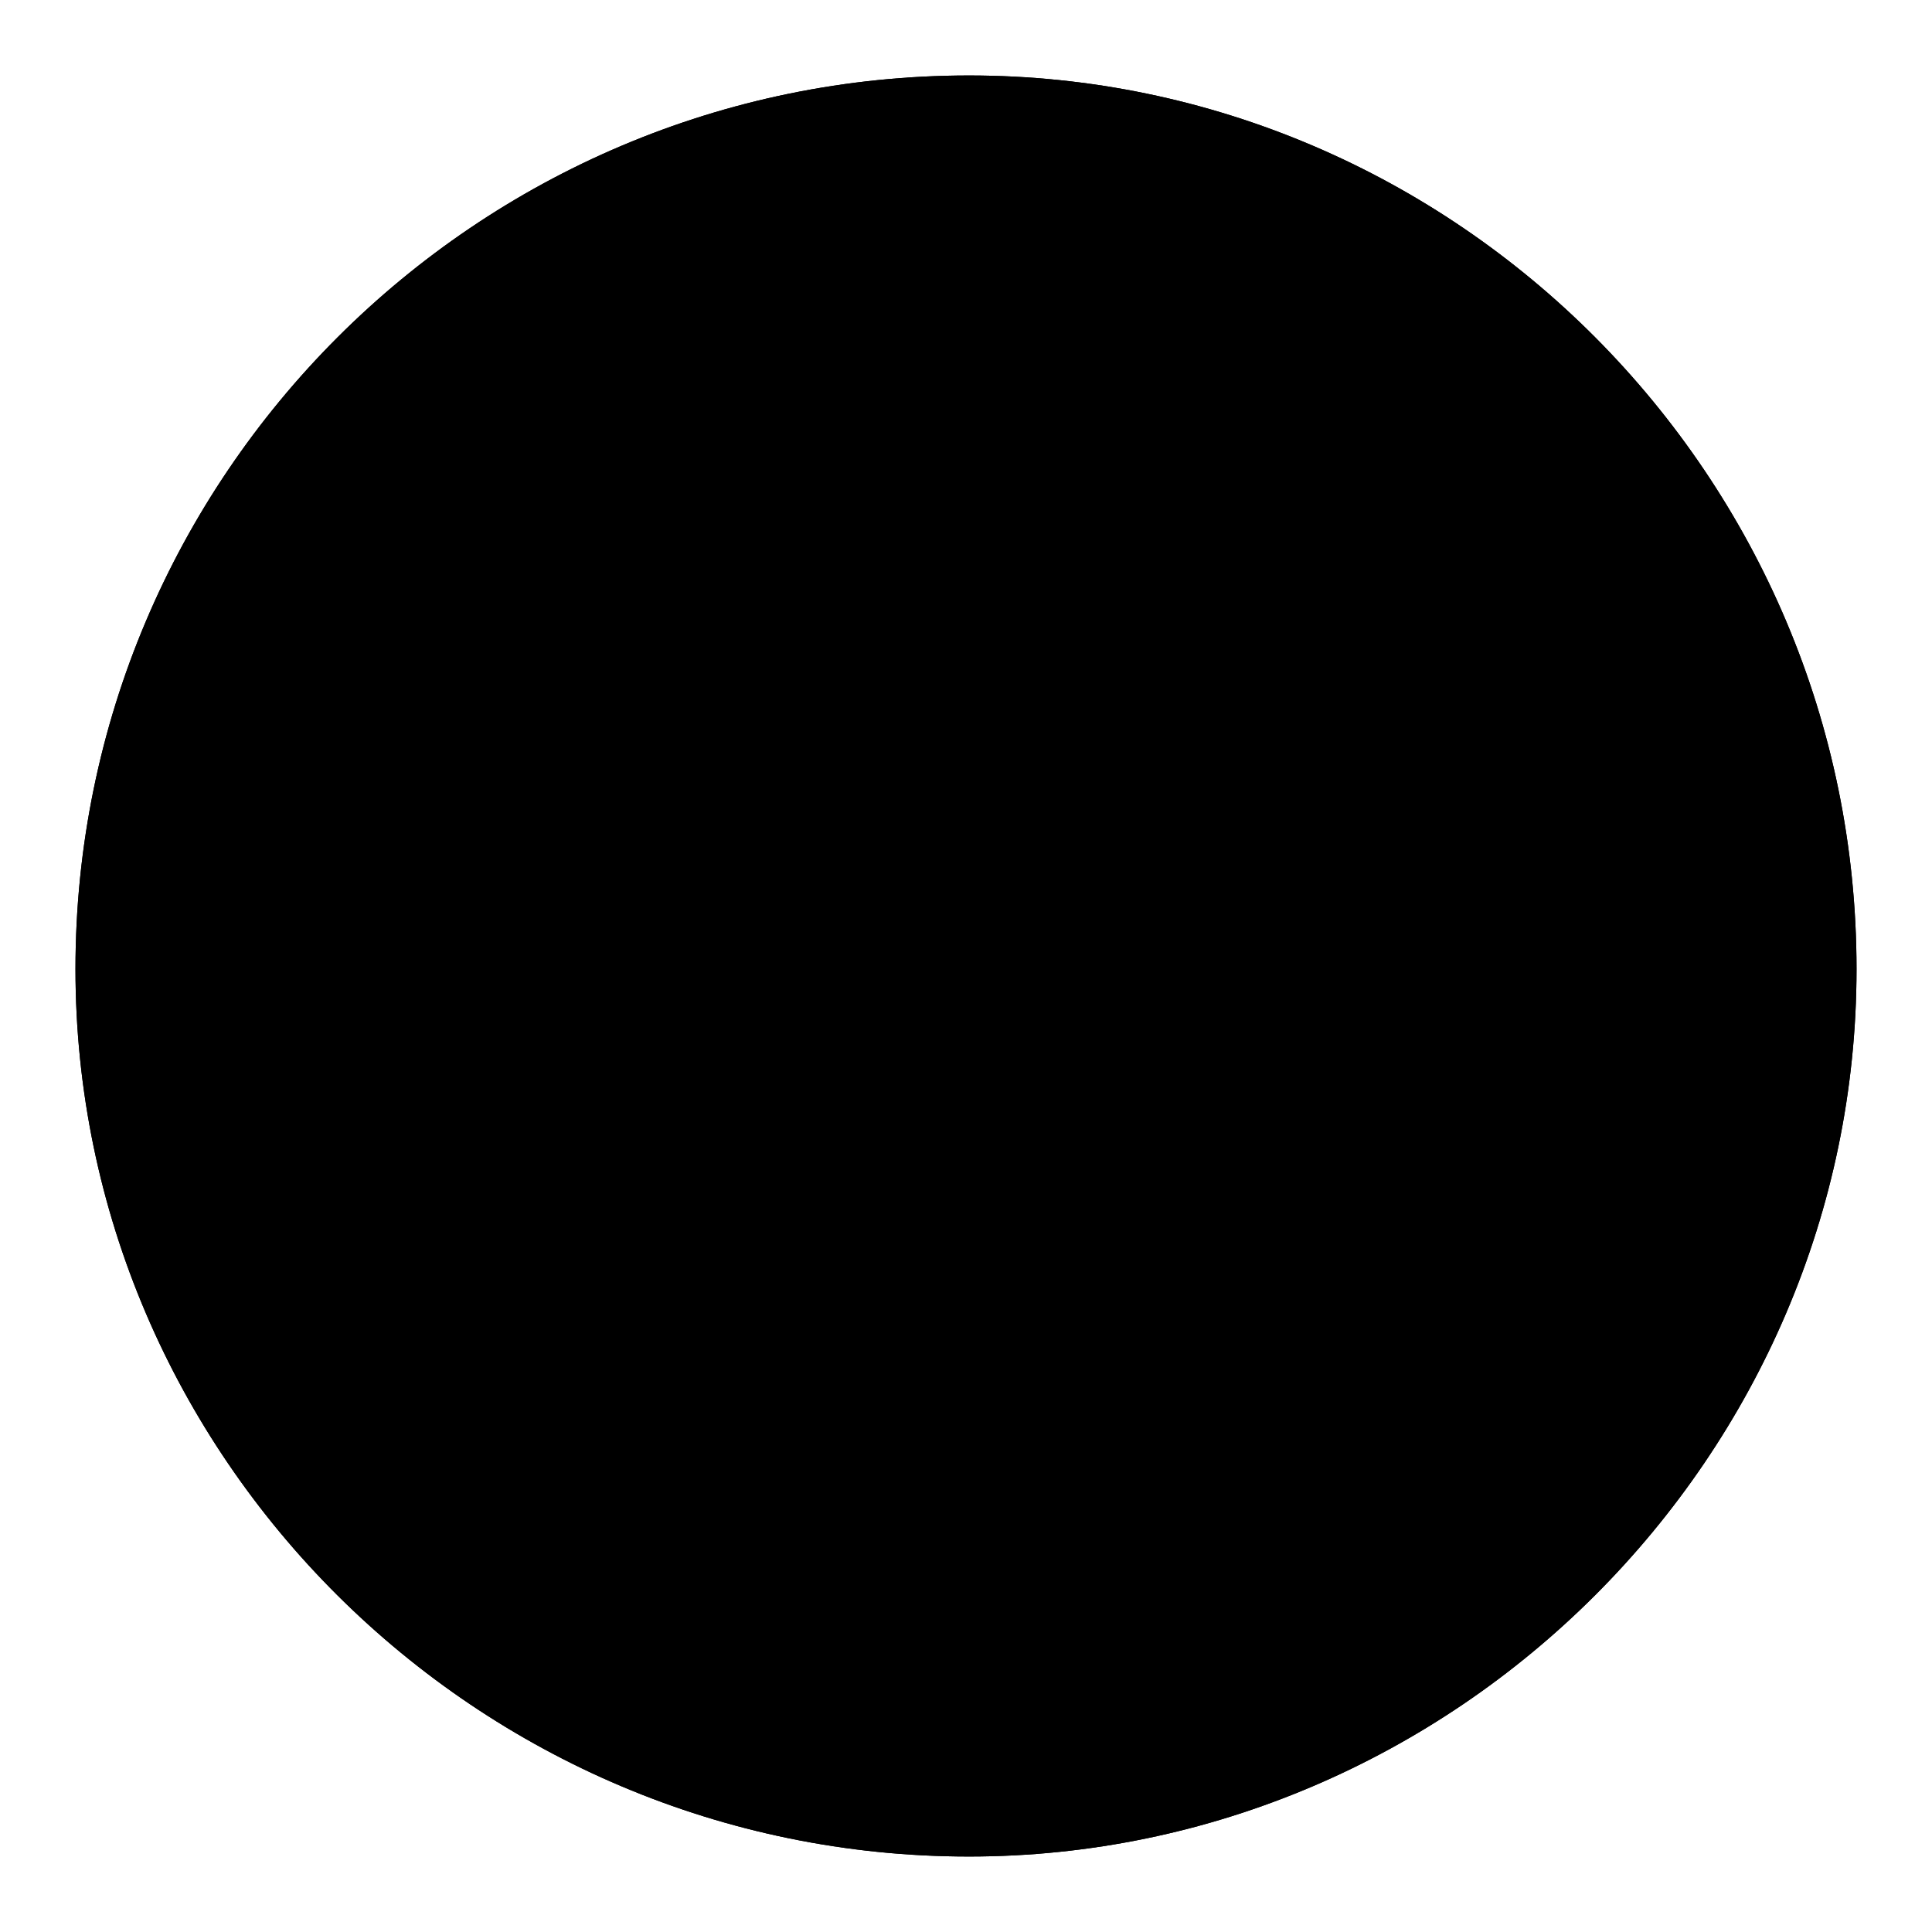
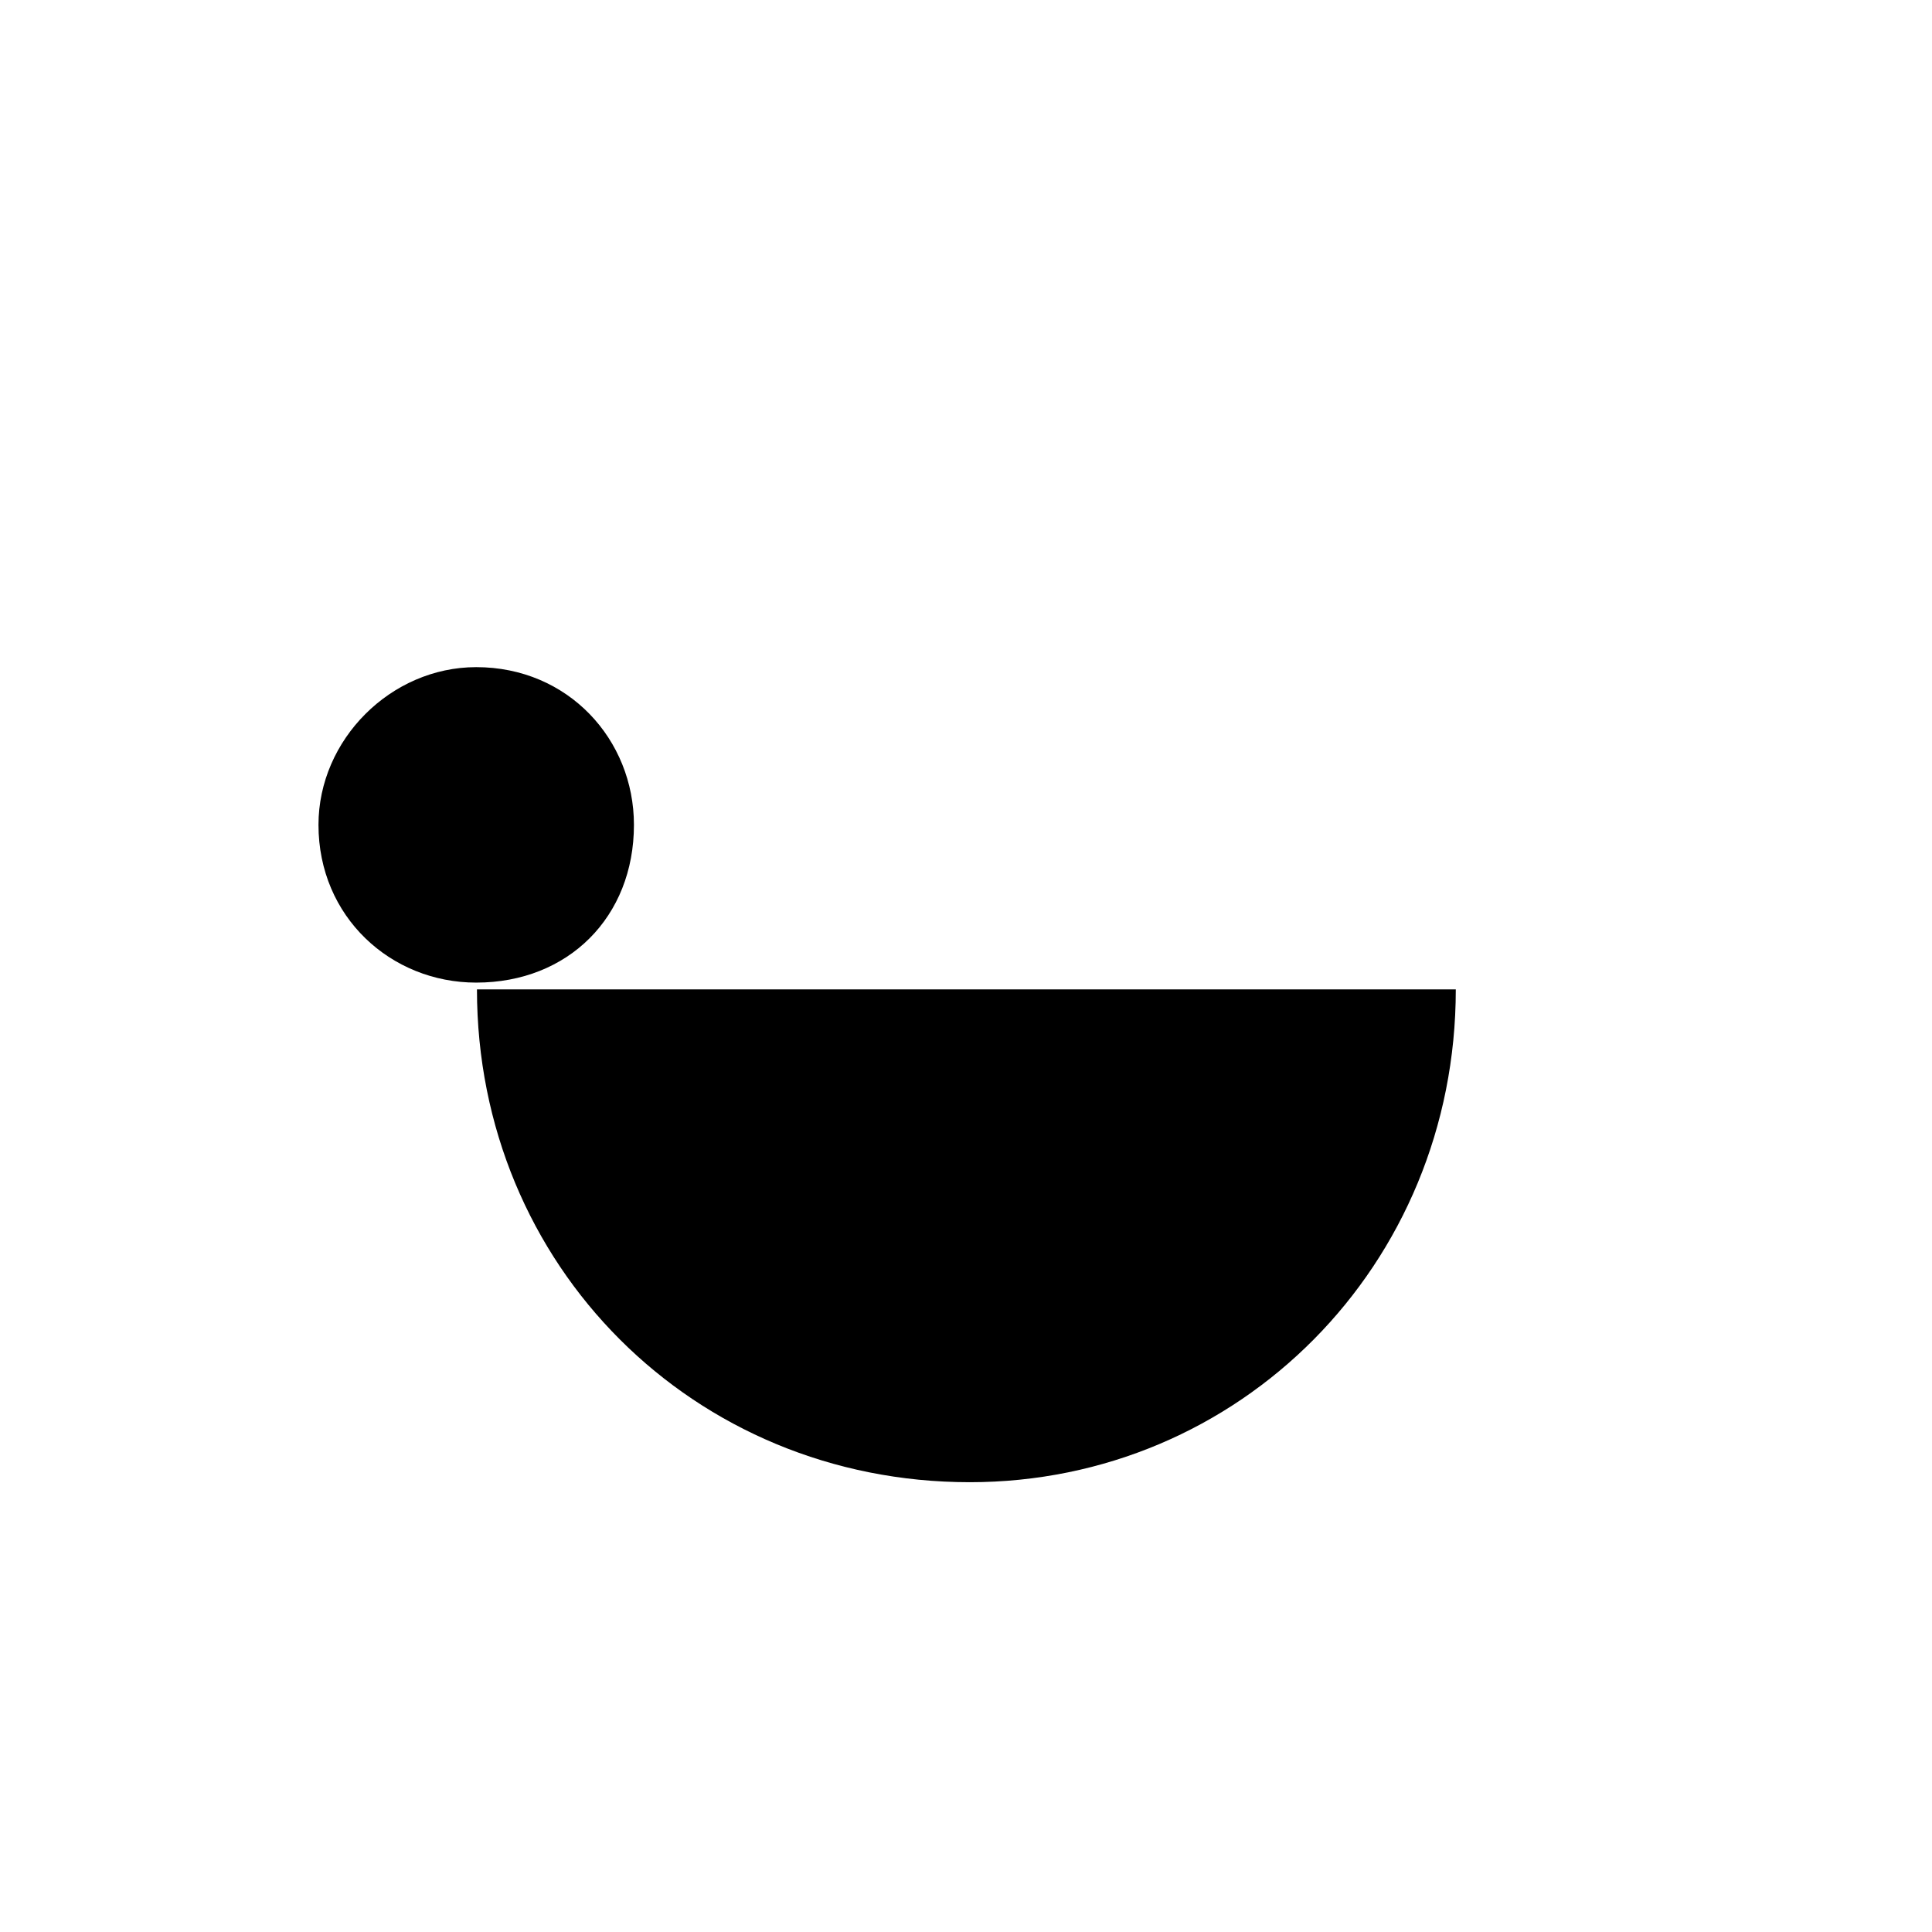
<svg xmlns="http://www.w3.org/2000/svg" version="1.1" x="0px" y="0px" viewBox="0 0 256 256" enable-background="new 0 0 256 256" xml:space="preserve">
  <g>
    <g>
-       <path fill="#000000" d="M128.4,246c64.4,0,117.6-53.1,117.6-117.6C246,63.1,192.9,10,128.4,10C63.1,10,10,63.1,10,128.4C10,192.9,63.1,246,128.4,246z" />
-       <path fill="#000000" d="M128.4,246c64.4,0,117.6-53.1,117.6-117.6C246,63.1,192.9,10,128.4,10C63.1,10,10,63.1,10,128.4C10,192.9,63.1,246,128.4,246z" />
      <path fill="#000000" d="M192.9,131.1c0,36.6-28.7,65.3-64.4,65.3c-36.6,0-65.3-28.7-65.3-65.3" />
      <path fill="#000000" d="M63.1,130.2c12.2,0,20.9-8.7,20.9-20.9c0-11.3-8.7-20.9-20.9-20.9c-11.3,0-20.9,9.6-20.9,20.9C42.2,121.5,51.8,130.2,63.1,130.2z" />
-       <path fill="#000000" d="M192.9,130.2c11.3,0,20.9-8.7,20.9-20.9c0-11.3-9.6-20.9-20.9-20.9c-11.3,0-20.9,9.6-20.9,20.9C172,121.5,181.6,130.2,192.9,130.2z" />
    </g>
  </g>
</svg>